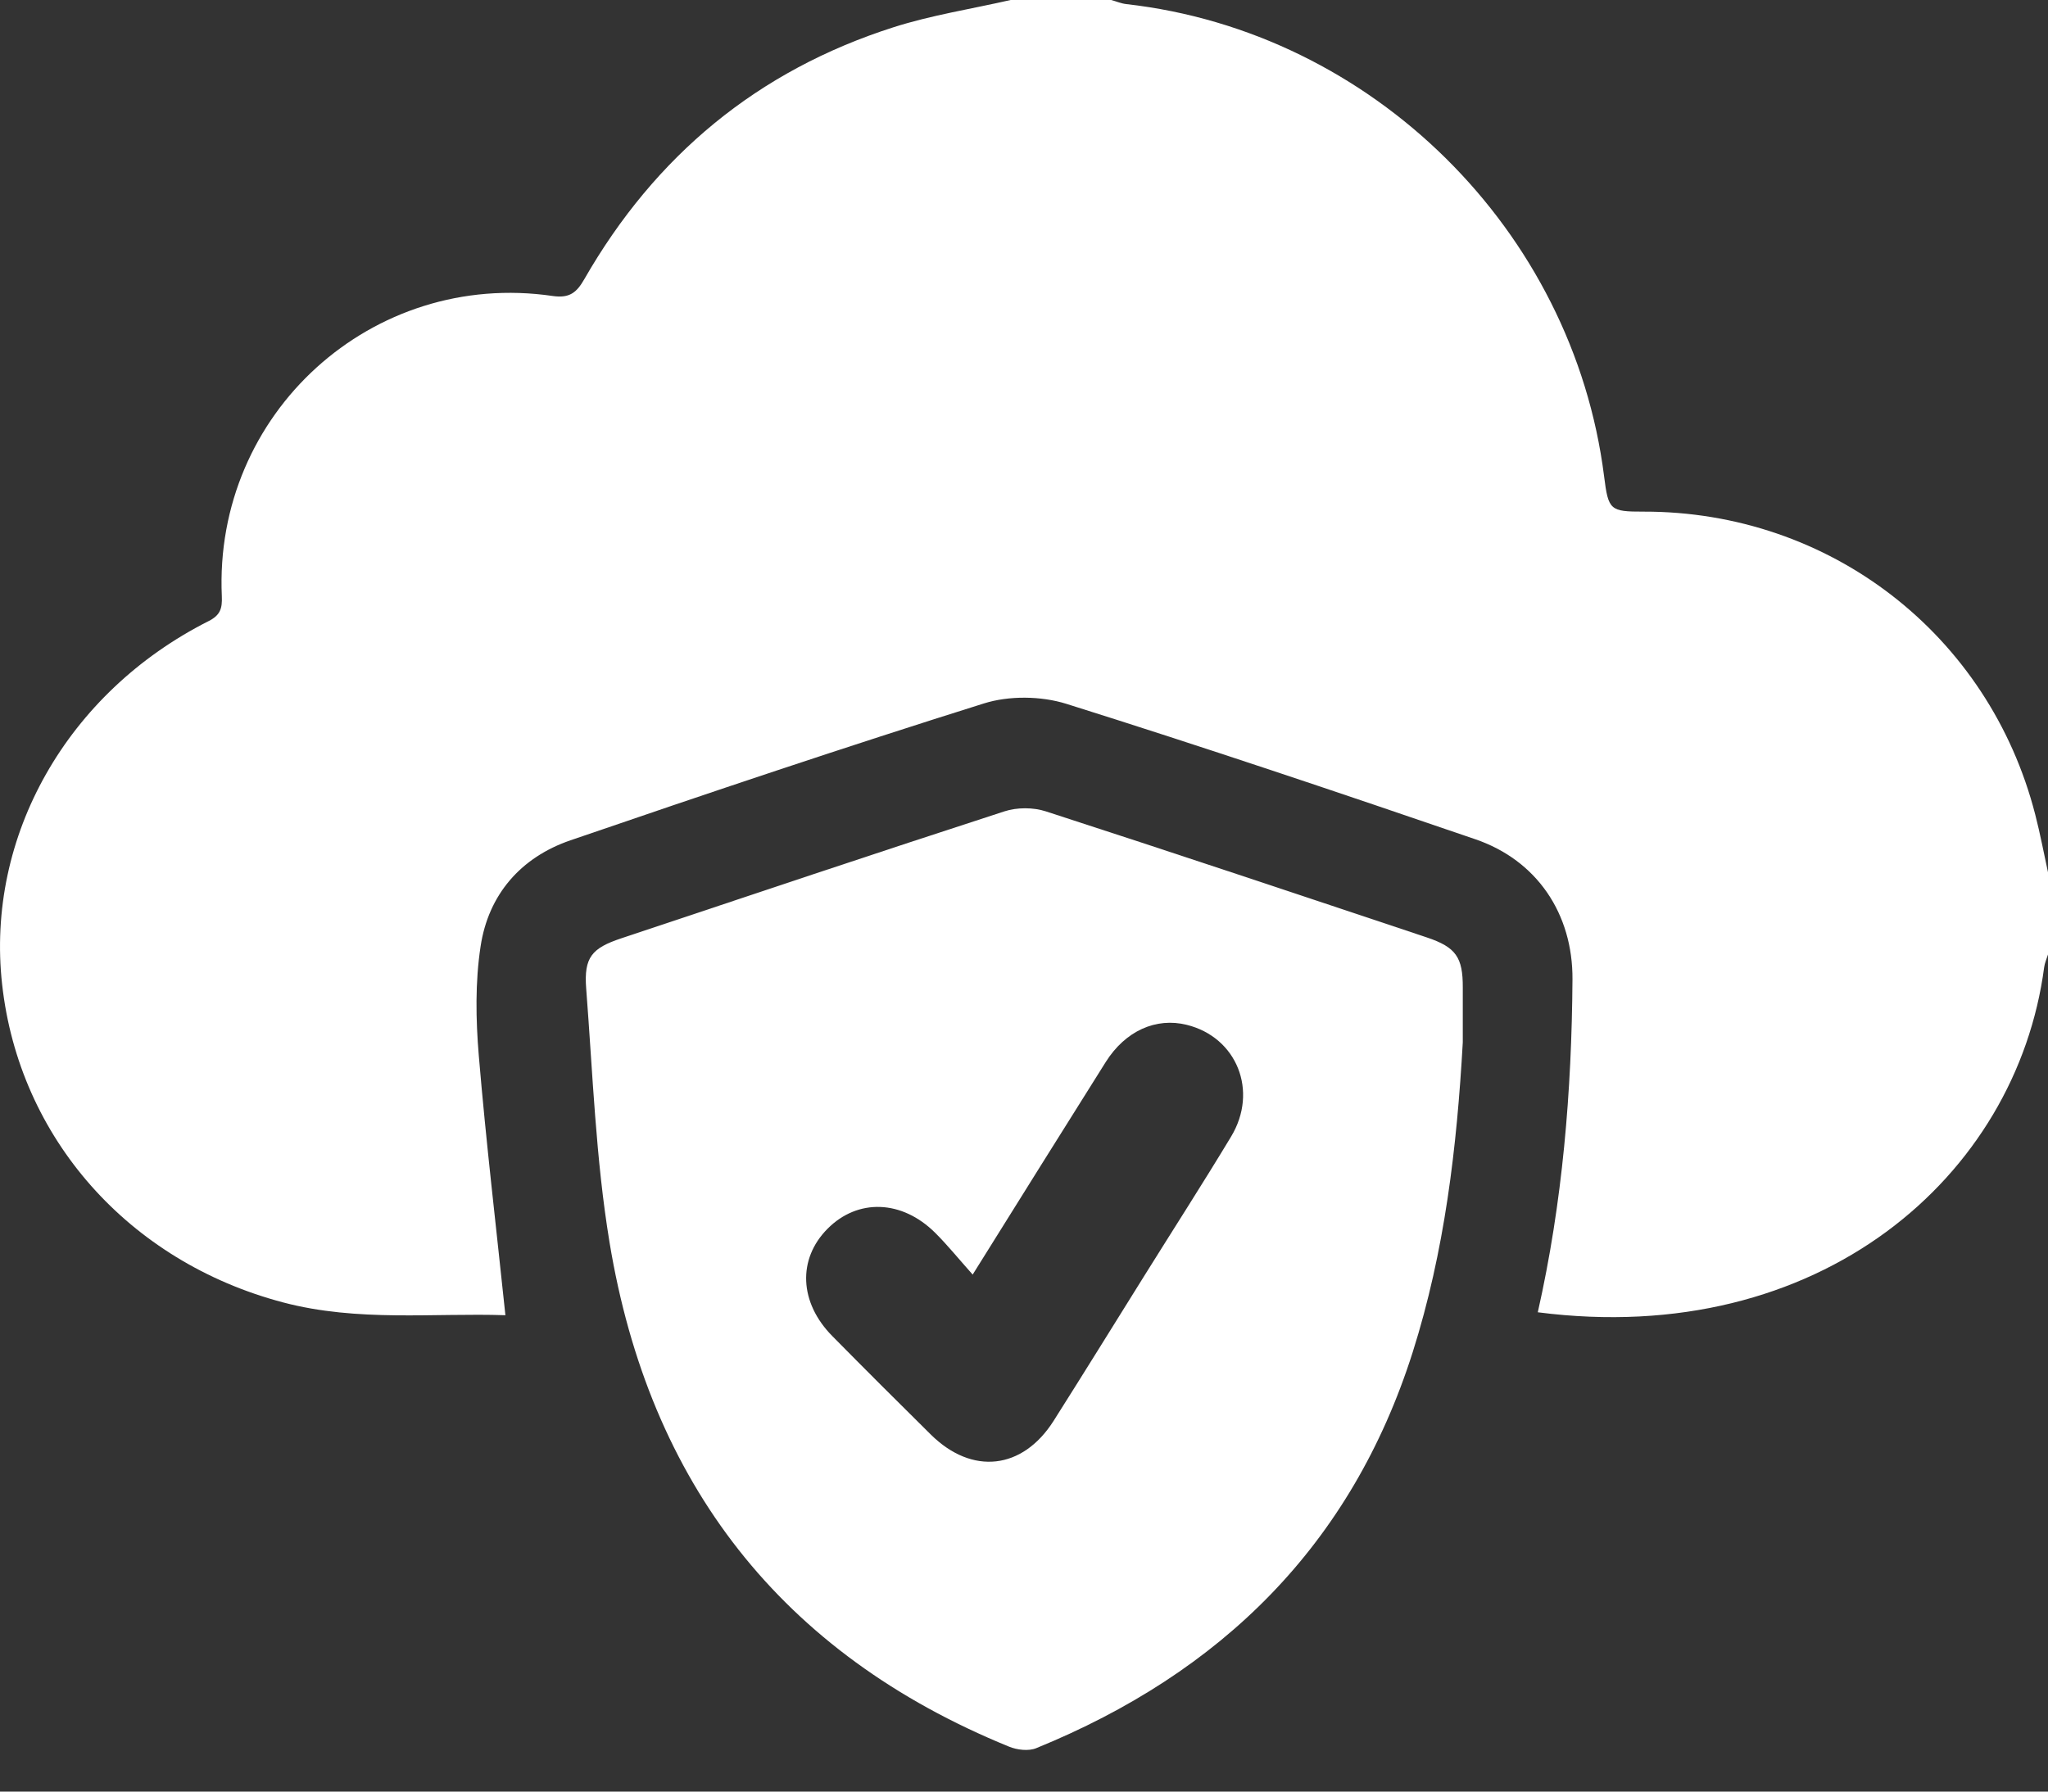
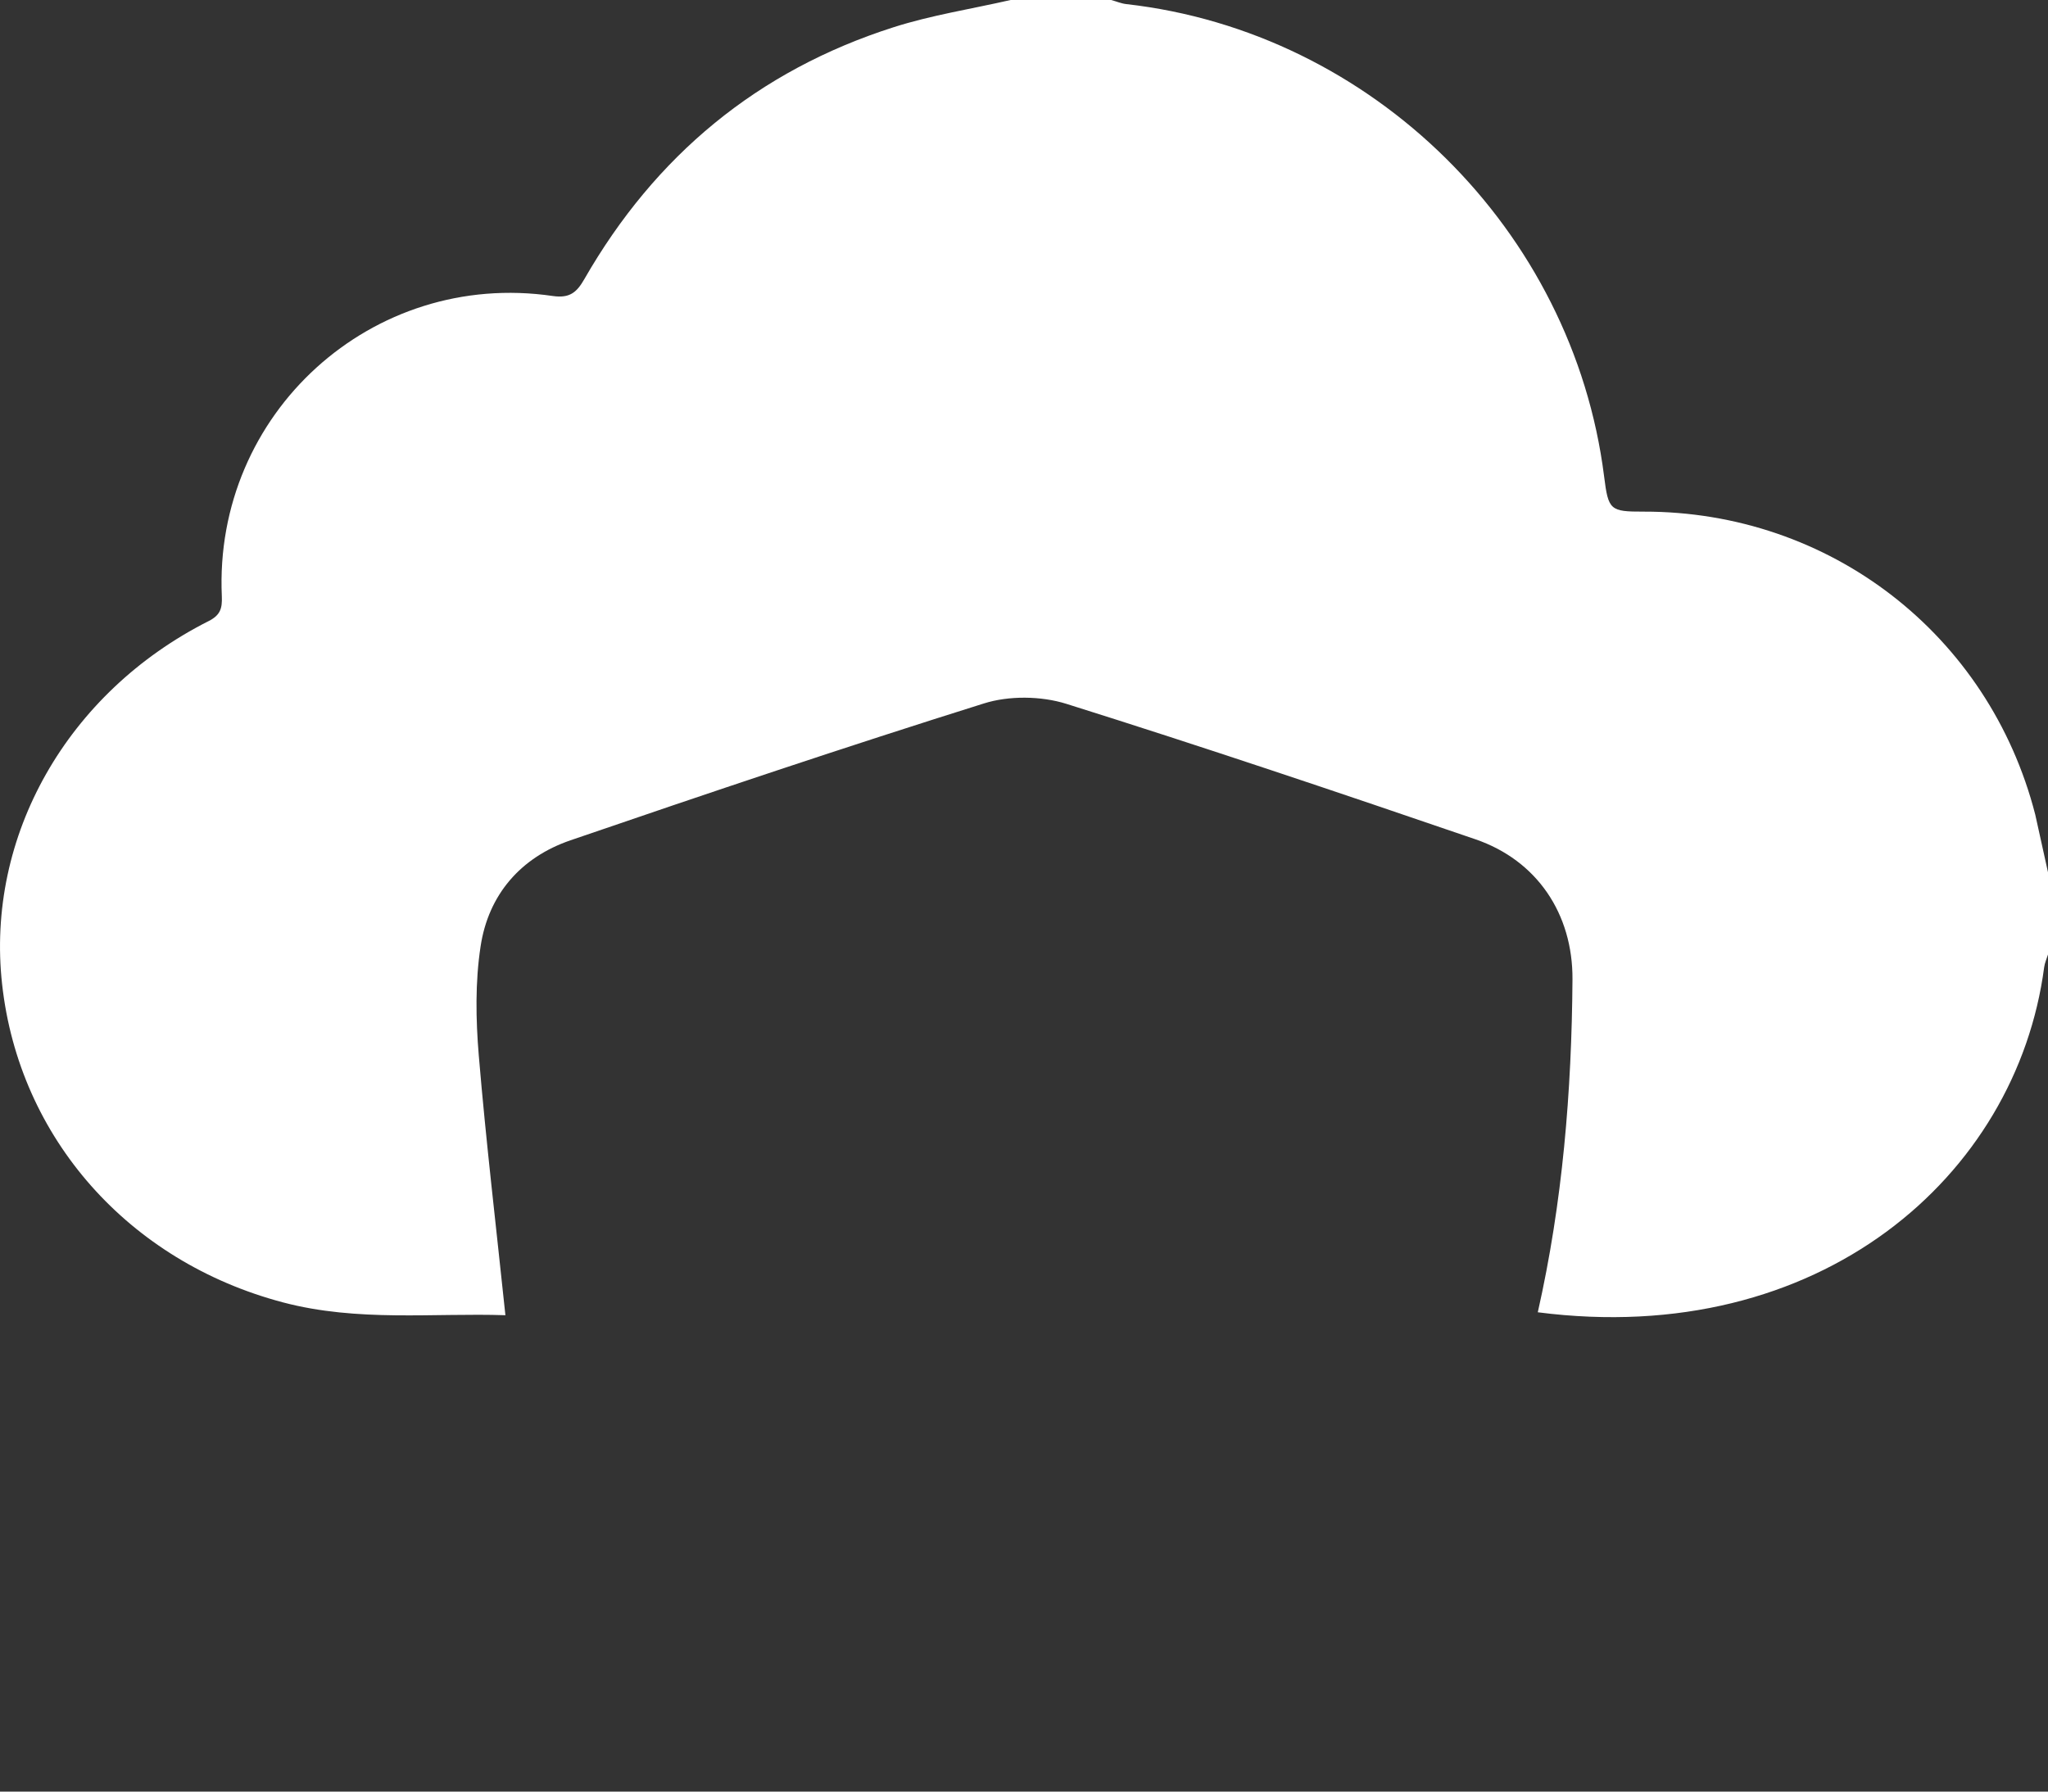
<svg xmlns="http://www.w3.org/2000/svg" width="32" height="28" viewBox="0 0 32 28" fill="none">
  <rect x="0" y="0" width="32" height="28" fill="#333333" stroke="none" />
-   <path d="M32 13.633V14.917C31.979 14.984 31.949 15.049 31.94 15.117C31.509 18.386 28.43 21.077 24.028 20.509C24.415 18.796 24.558 17.057 24.57 15.306C24.576 14.283 24.017 13.446 23.051 13.116C20.929 12.389 18.802 11.672 16.662 11C16.267 10.876 15.766 10.87 15.373 10.994C13.209 11.673 11.058 12.397 8.913 13.133C8.138 13.399 7.631 13.98 7.509 14.792C7.424 15.349 7.434 15.932 7.481 16.496C7.594 17.844 7.754 19.187 7.897 20.555C6.782 20.517 5.592 20.664 4.42 20.354C2.011 19.717 0.299 17.787 0.033 15.383C-0.224 13.069 1.048 10.823 3.259 9.707C3.443 9.614 3.474 9.509 3.466 9.319C3.337 6.461 5.813 4.212 8.637 4.626C8.901 4.664 9.011 4.571 9.131 4.361C10.237 2.433 11.84 1.103 13.961 0.426C14.555 0.236 15.18 0.14 15.791 0H17.362C17.441 0.021 17.518 0.055 17.598 0.064C21.443 0.498 24.578 3.596 25.064 7.444C25.13 7.973 25.157 7.997 25.68 7.996C28.59 7.991 31.078 9.914 31.801 12.732C31.878 13.029 31.934 13.332 32 13.633Z" fill="white" />
-   <path d="M22.856 15.434C22.858 14.963 22.75 14.803 22.295 14.651C20.313 13.989 18.331 13.325 16.343 12.681C16.145 12.616 15.89 12.616 15.692 12.681C13.693 13.33 11.7 13.999 9.706 14.665C9.248 14.818 9.122 14.961 9.159 15.447C9.262 16.773 9.308 18.109 9.524 19.417C10.145 23.178 12.204 25.844 15.765 27.297C15.891 27.349 16.072 27.371 16.192 27.321C19.081 26.143 21.115 24.149 22.073 21.134C22.573 19.558 22.764 17.933 22.856 16.29C22.856 16.005 22.855 15.72 22.856 15.434ZM19.235 17.765C18.794 18.496 18.331 19.216 17.878 19.942C17.407 20.697 16.938 21.455 16.462 22.207C15.976 22.971 15.188 23.057 14.544 22.42C14.028 21.91 13.515 21.398 13.006 20.882C12.487 20.358 12.459 19.677 12.931 19.203C13.403 18.728 14.092 18.75 14.612 19.267C14.804 19.458 14.976 19.671 15.198 19.92C15.929 18.75 16.6 17.673 17.277 16.598C17.584 16.111 18.062 15.897 18.544 16.017C19.326 16.211 19.666 17.052 19.235 17.765Z" fill="white" />
+   <path d="M32 13.633V14.917C31.979 14.984 31.949 15.049 31.94 15.117C31.509 18.386 28.43 21.077 24.028 20.509C24.415 18.796 24.558 17.057 24.57 15.306C24.576 14.283 24.017 13.446 23.051 13.116C20.929 12.389 18.802 11.672 16.662 11C16.267 10.876 15.766 10.87 15.373 10.994C13.209 11.673 11.058 12.397 8.913 13.133C8.138 13.399 7.631 13.98 7.509 14.792C7.424 15.349 7.434 15.932 7.481 16.496C7.594 17.844 7.754 19.187 7.897 20.555C6.782 20.517 5.592 20.664 4.42 20.354C2.011 19.717 0.299 17.787 0.033 15.383C-0.224 13.069 1.048 10.823 3.259 9.707C3.443 9.614 3.474 9.509 3.466 9.319C3.337 6.461 5.813 4.212 8.637 4.626C8.901 4.664 9.011 4.571 9.131 4.361C10.237 2.433 11.84 1.103 13.961 0.426C14.555 0.236 15.18 0.14 15.791 0H17.362C17.441 0.021 17.518 0.055 17.598 0.064C21.443 0.498 24.578 3.596 25.064 7.444C25.13 7.973 25.157 7.997 25.68 7.996C28.59 7.991 31.078 9.914 31.801 12.732Z" fill="white" />
</svg>